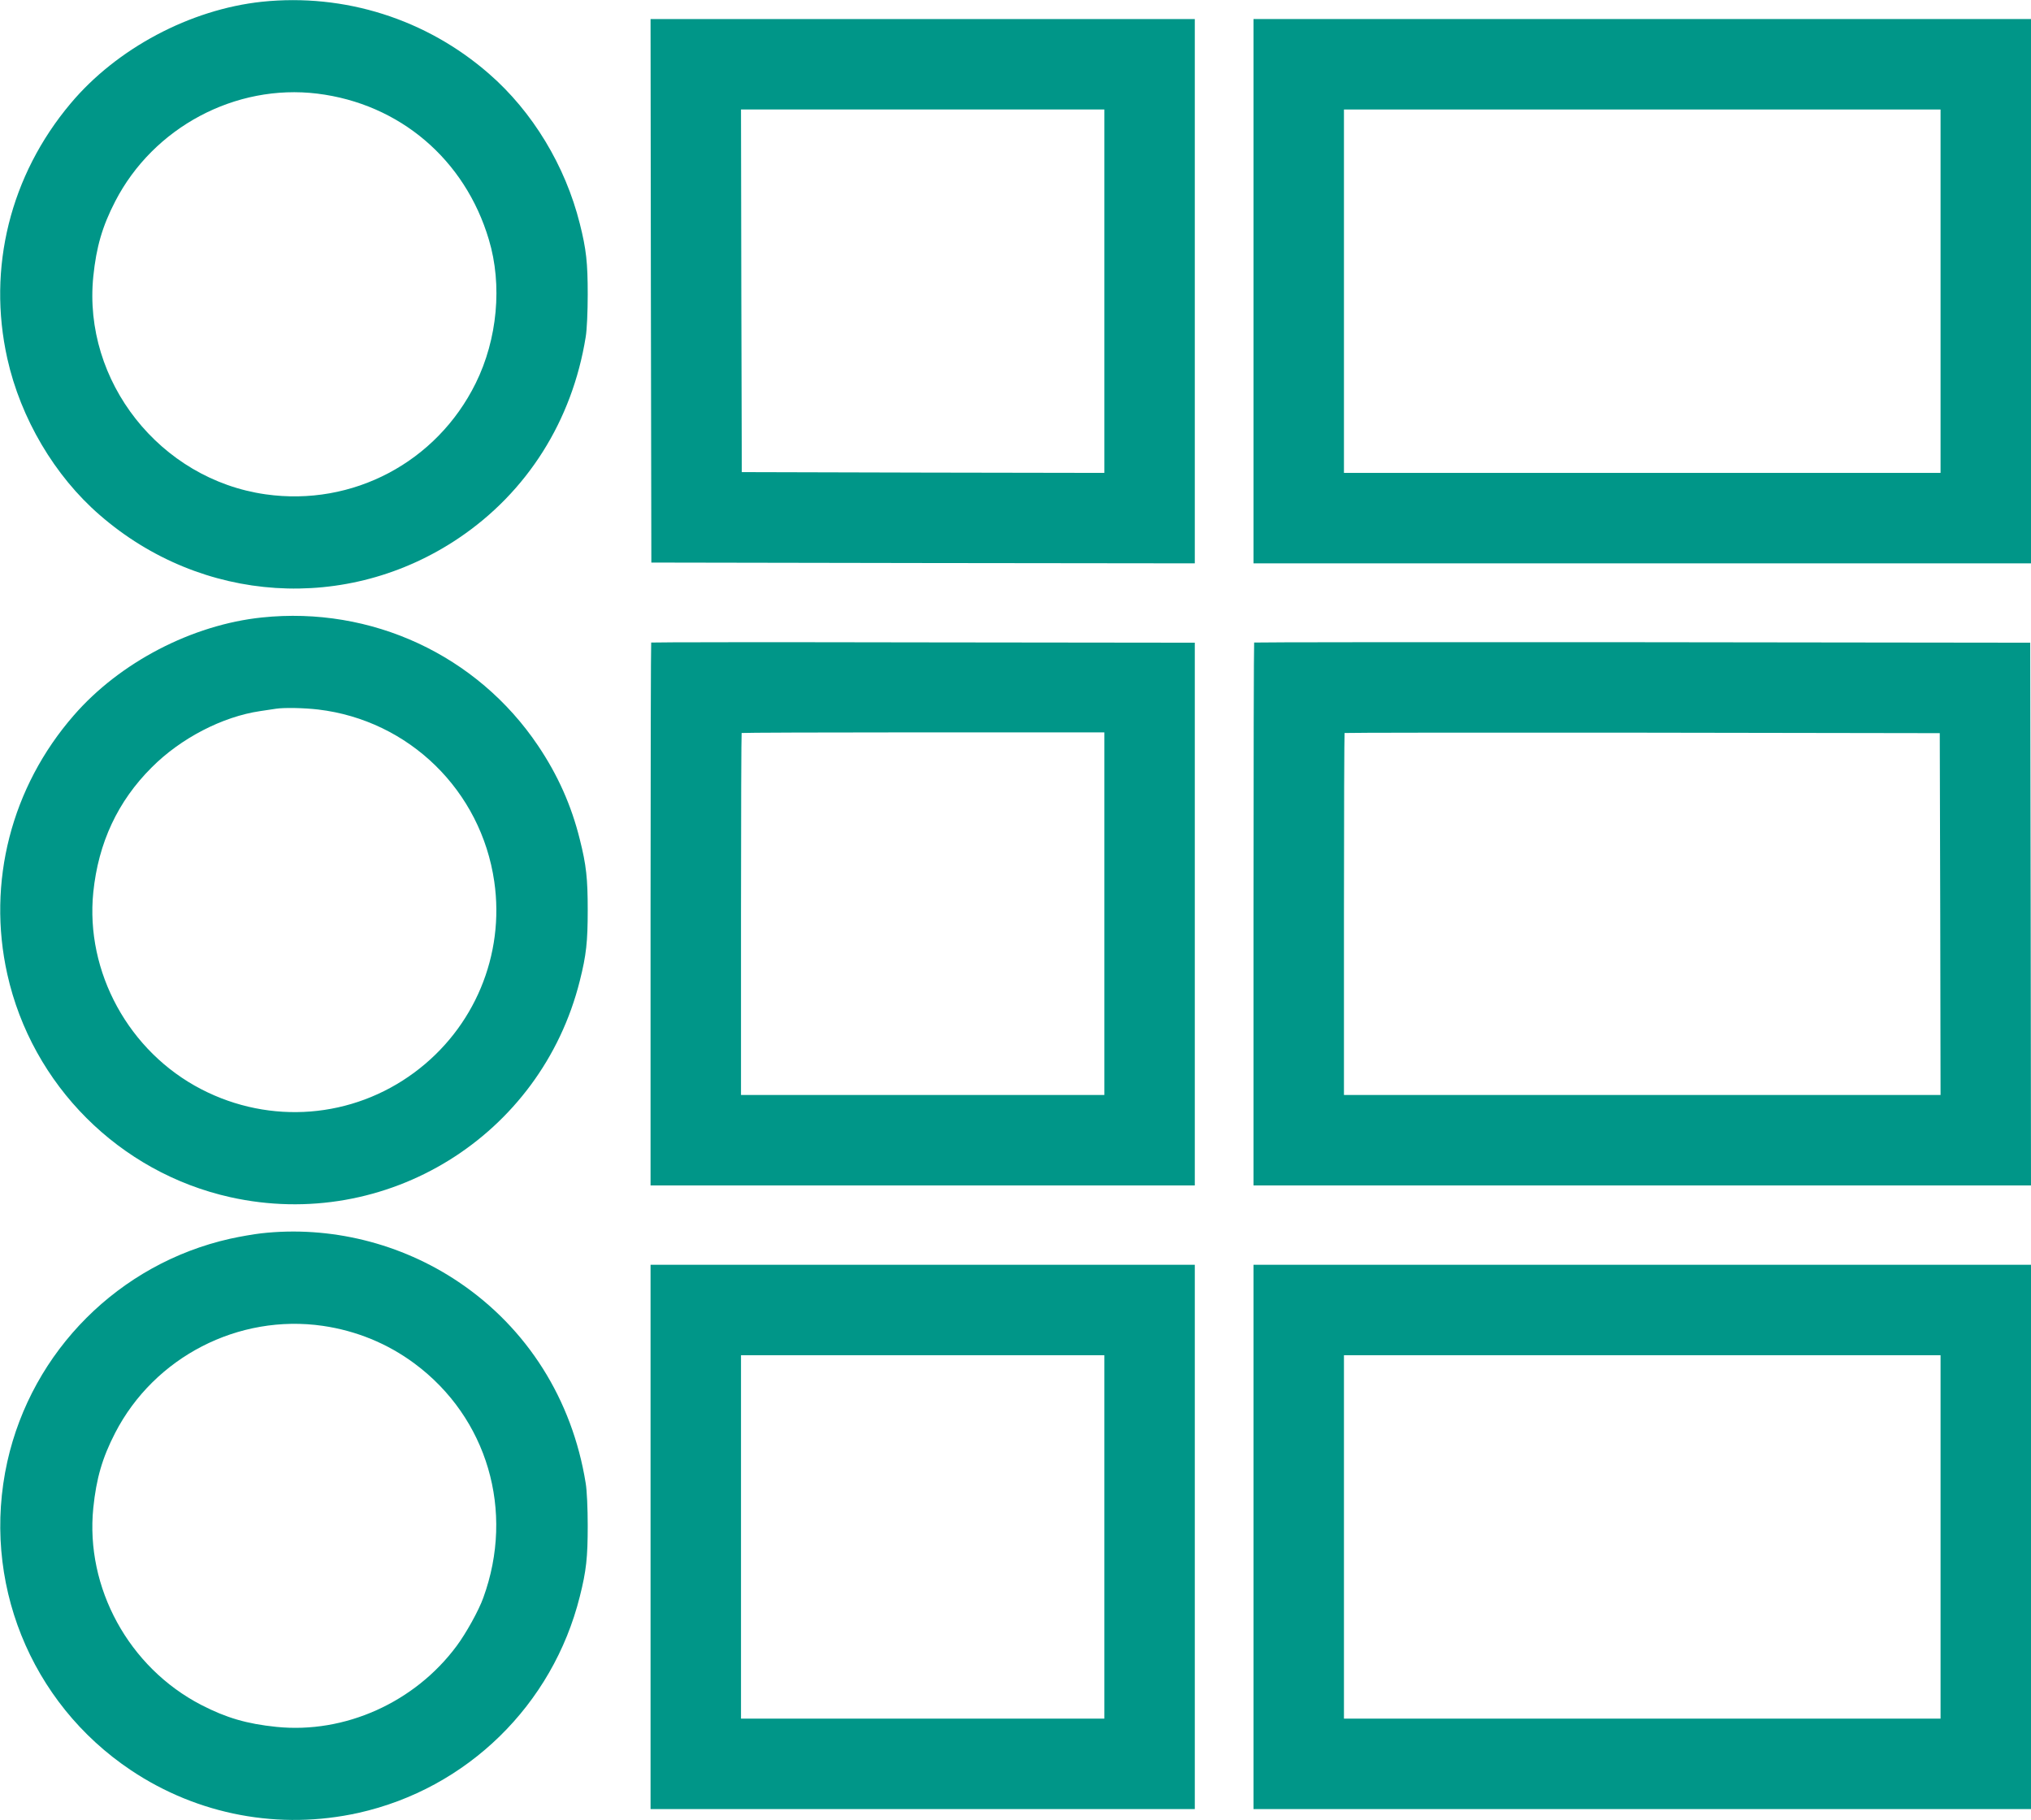
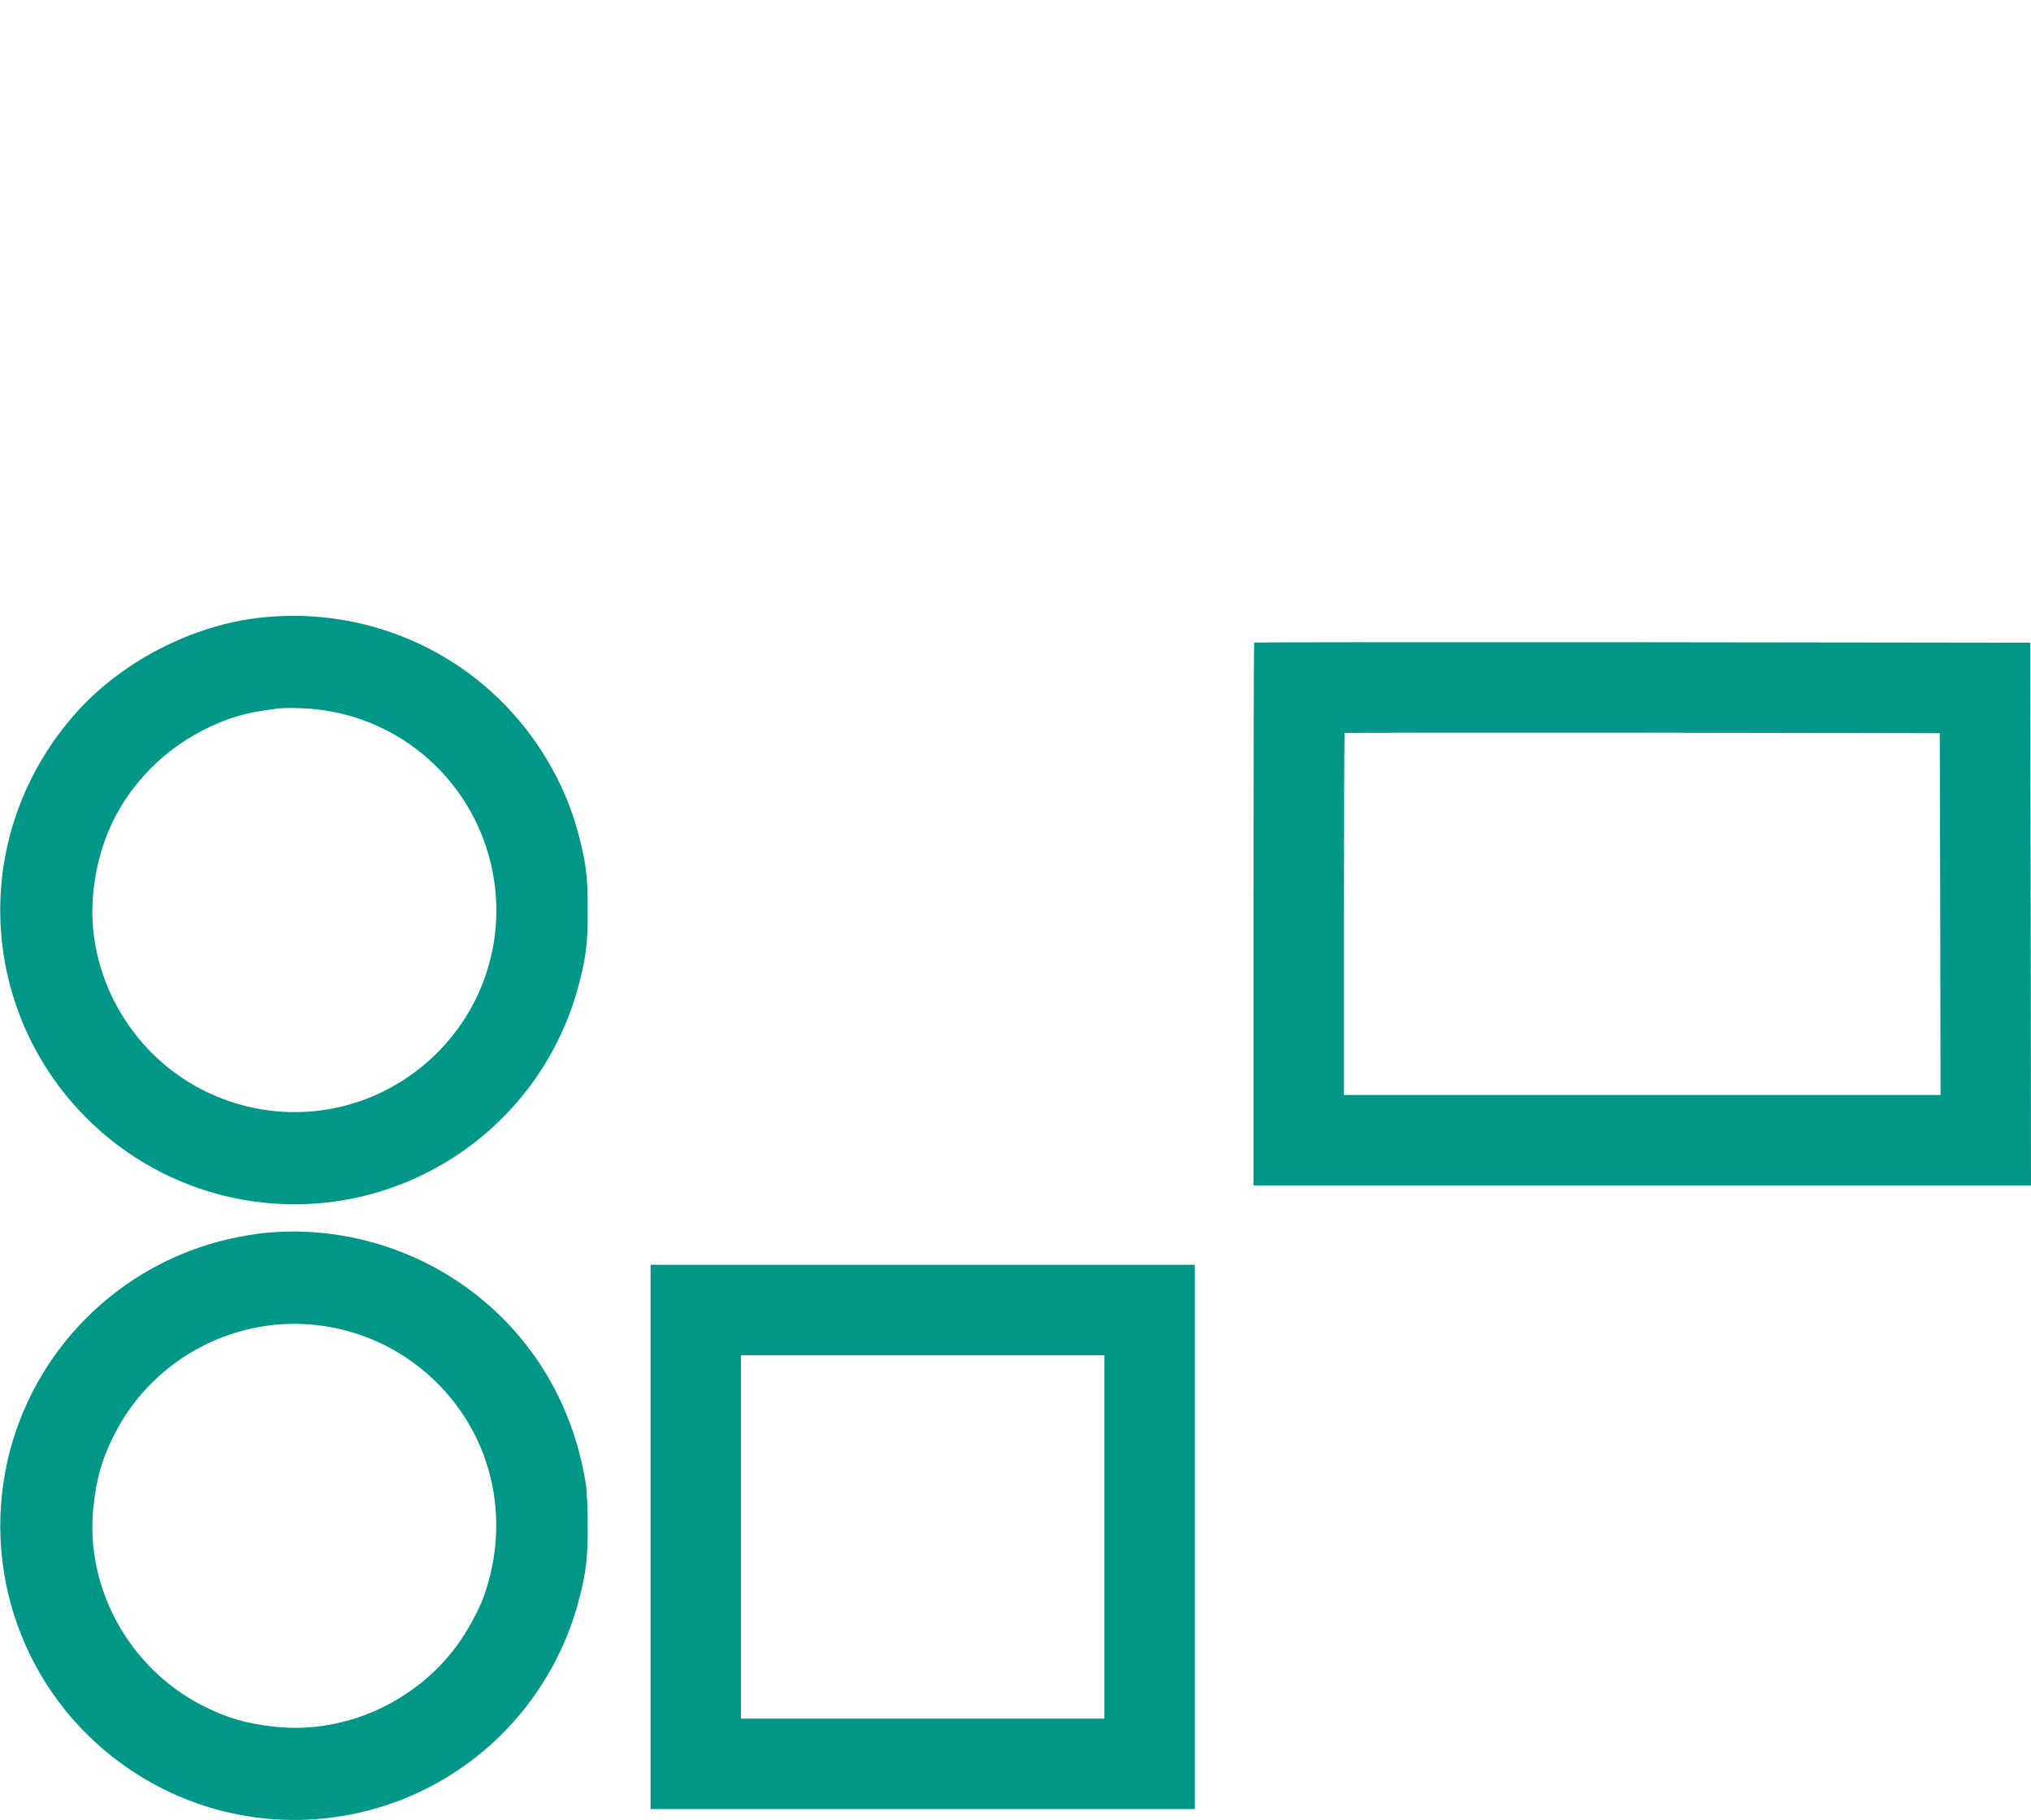
<svg xmlns="http://www.w3.org/2000/svg" version="1.0" width="1280pt" height="1147pt" viewBox="0 0 1280 1147" preserveAspectRatio="xMidYMid meet">
  <g transform="translate(0,1147) scale(0.1,-0.1)" fill="#009688" stroke="none">
-     <path d="M1651 11459 c-452 -48 -915 -294 -1206 -641 -381 -453 -526 -1037 -399 -1607 84 -377 298 -740 582 -986 642 -559 1561 -619 2263 -146 431 290 715 739 800 1266 8 45 13 162 13 270 0 199 -9 284 -50 446 -91 364 -298 706 -572 944 -395 345 -911 508 -1431 454z m349 -579 c519 -64 931 -415 1081 -920 86 -286 54 -628 -83 -905 -246 -498 -776 -778 -1324 -700 -665 94 -1153 712 -1086 1373 19 186 57 316 138 473 241 467 758 742 1274 679z" />
-     <path d="M4102 9638 l3 -1713 1713 -3 1712 -2 0 1715 0 1715 -1715 0 -1715 0 2 -1712z m2858 -3 l0 -1145 -1142 2 -1143 3 -3 1143 -2 1142 1145 0 1145 0 0 -1145z" />
-     <path d="M7900 9635 l0 -1715 2450 0 2450 0 0 1715 0 1715 -2450 0 -2450 0 0 -1715z m4330 0 l0 -1145 -1880 0 -1880 0 0 1145 0 1145 1880 0 1880 0 0 -1145z" />
    <path d="M1651 7579 c-441 -46 -896 -283 -1186 -617 -394 -452 -548 -1052 -419 -1631 156 -699 706 -1249 1405 -1405 983 -219 1958 384 2203 1363 41 162 50 247 50 446 0 199 -9 284 -50 446 -53 214 -139 406 -263 590 -384 571 -1050 880 -1740 808z m354 -580 c573 -68 1027 -511 1110 -1084 67 -463 -125 -923 -503 -1203 -391 -290 -908 -331 -1343 -106 -457 236 -732 739 -681 1242 32 311 154 573 368 786 183 184 446 320 684 355 41 6 86 13 100 15 54 8 179 5 265 -5z" />
-     <path d="M4104 7421 c-2 -2 -4 -773 -4 -1713 l0 -1708 1715 0 1715 0 0 1710 0 1710 -1711 2 c-941 2 -1713 1 -1715 -1z m2856 -1708 l0 -1143 -1145 0 -1145 0 0 1138 c0 626 2 1141 4 1143 2 2 518 4 1145 4 l1141 0 0 -1142z" />
    <path d="M7904 7421 c-2 -2 -4 -773 -4 -1713 l0 -1708 2450 0 2450 0 -2 1710 -3 1710 -2443 3 c-1344 1 -2446 0 -2448 -2z m4324 -1711 l2 -1140 -1880 0 -1880 0 0 1138 c0 626 2 1141 4 1143 2 2 847 3 1878 2 l1873 -3 3 -1140z" />
    <path d="M1645 3698 c-44 -5 -132 -20 -195 -34 -699 -157 -1248 -706 -1404 -1405 -166 -749 142 -1518 779 -1944 423 -283 937 -379 1434 -269 685 153 1224 680 1395 1363 41 162 50 247 50 446 0 108 -5 225 -13 270 -85 527 -369 976 -800 1266 -365 246 -812 356 -1246 307z m390 -583 c211 -31 407 -111 577 -237 460 -341 633 -930 434 -1476 -28 -79 -109 -225 -168 -304 -264 -356 -705 -554 -1136 -510 -186 19 -316 57 -473 138 -457 236 -732 739 -681 1242 19 186 57 316 138 473 247 478 777 751 1309 674z" />
    <path d="M4100 1785 l0 -1715 1715 0 1715 0 0 1715 0 1715 -1715 0 -1715 0 0 -1715z m2860 0 l0 -1145 -1145 0 -1145 0 0 1145 0 1145 1145 0 1145 0 0 -1145z" />
-     <path d="M7900 1785 l0 -1715 2450 0 2450 0 0 1715 0 1715 -2450 0 -2450 0 0 -1715z m4330 0 l0 -1145 -1880 0 -1880 0 0 1145 0 1145 1880 0 1880 0 0 -1145z" />
  </g>
</svg>